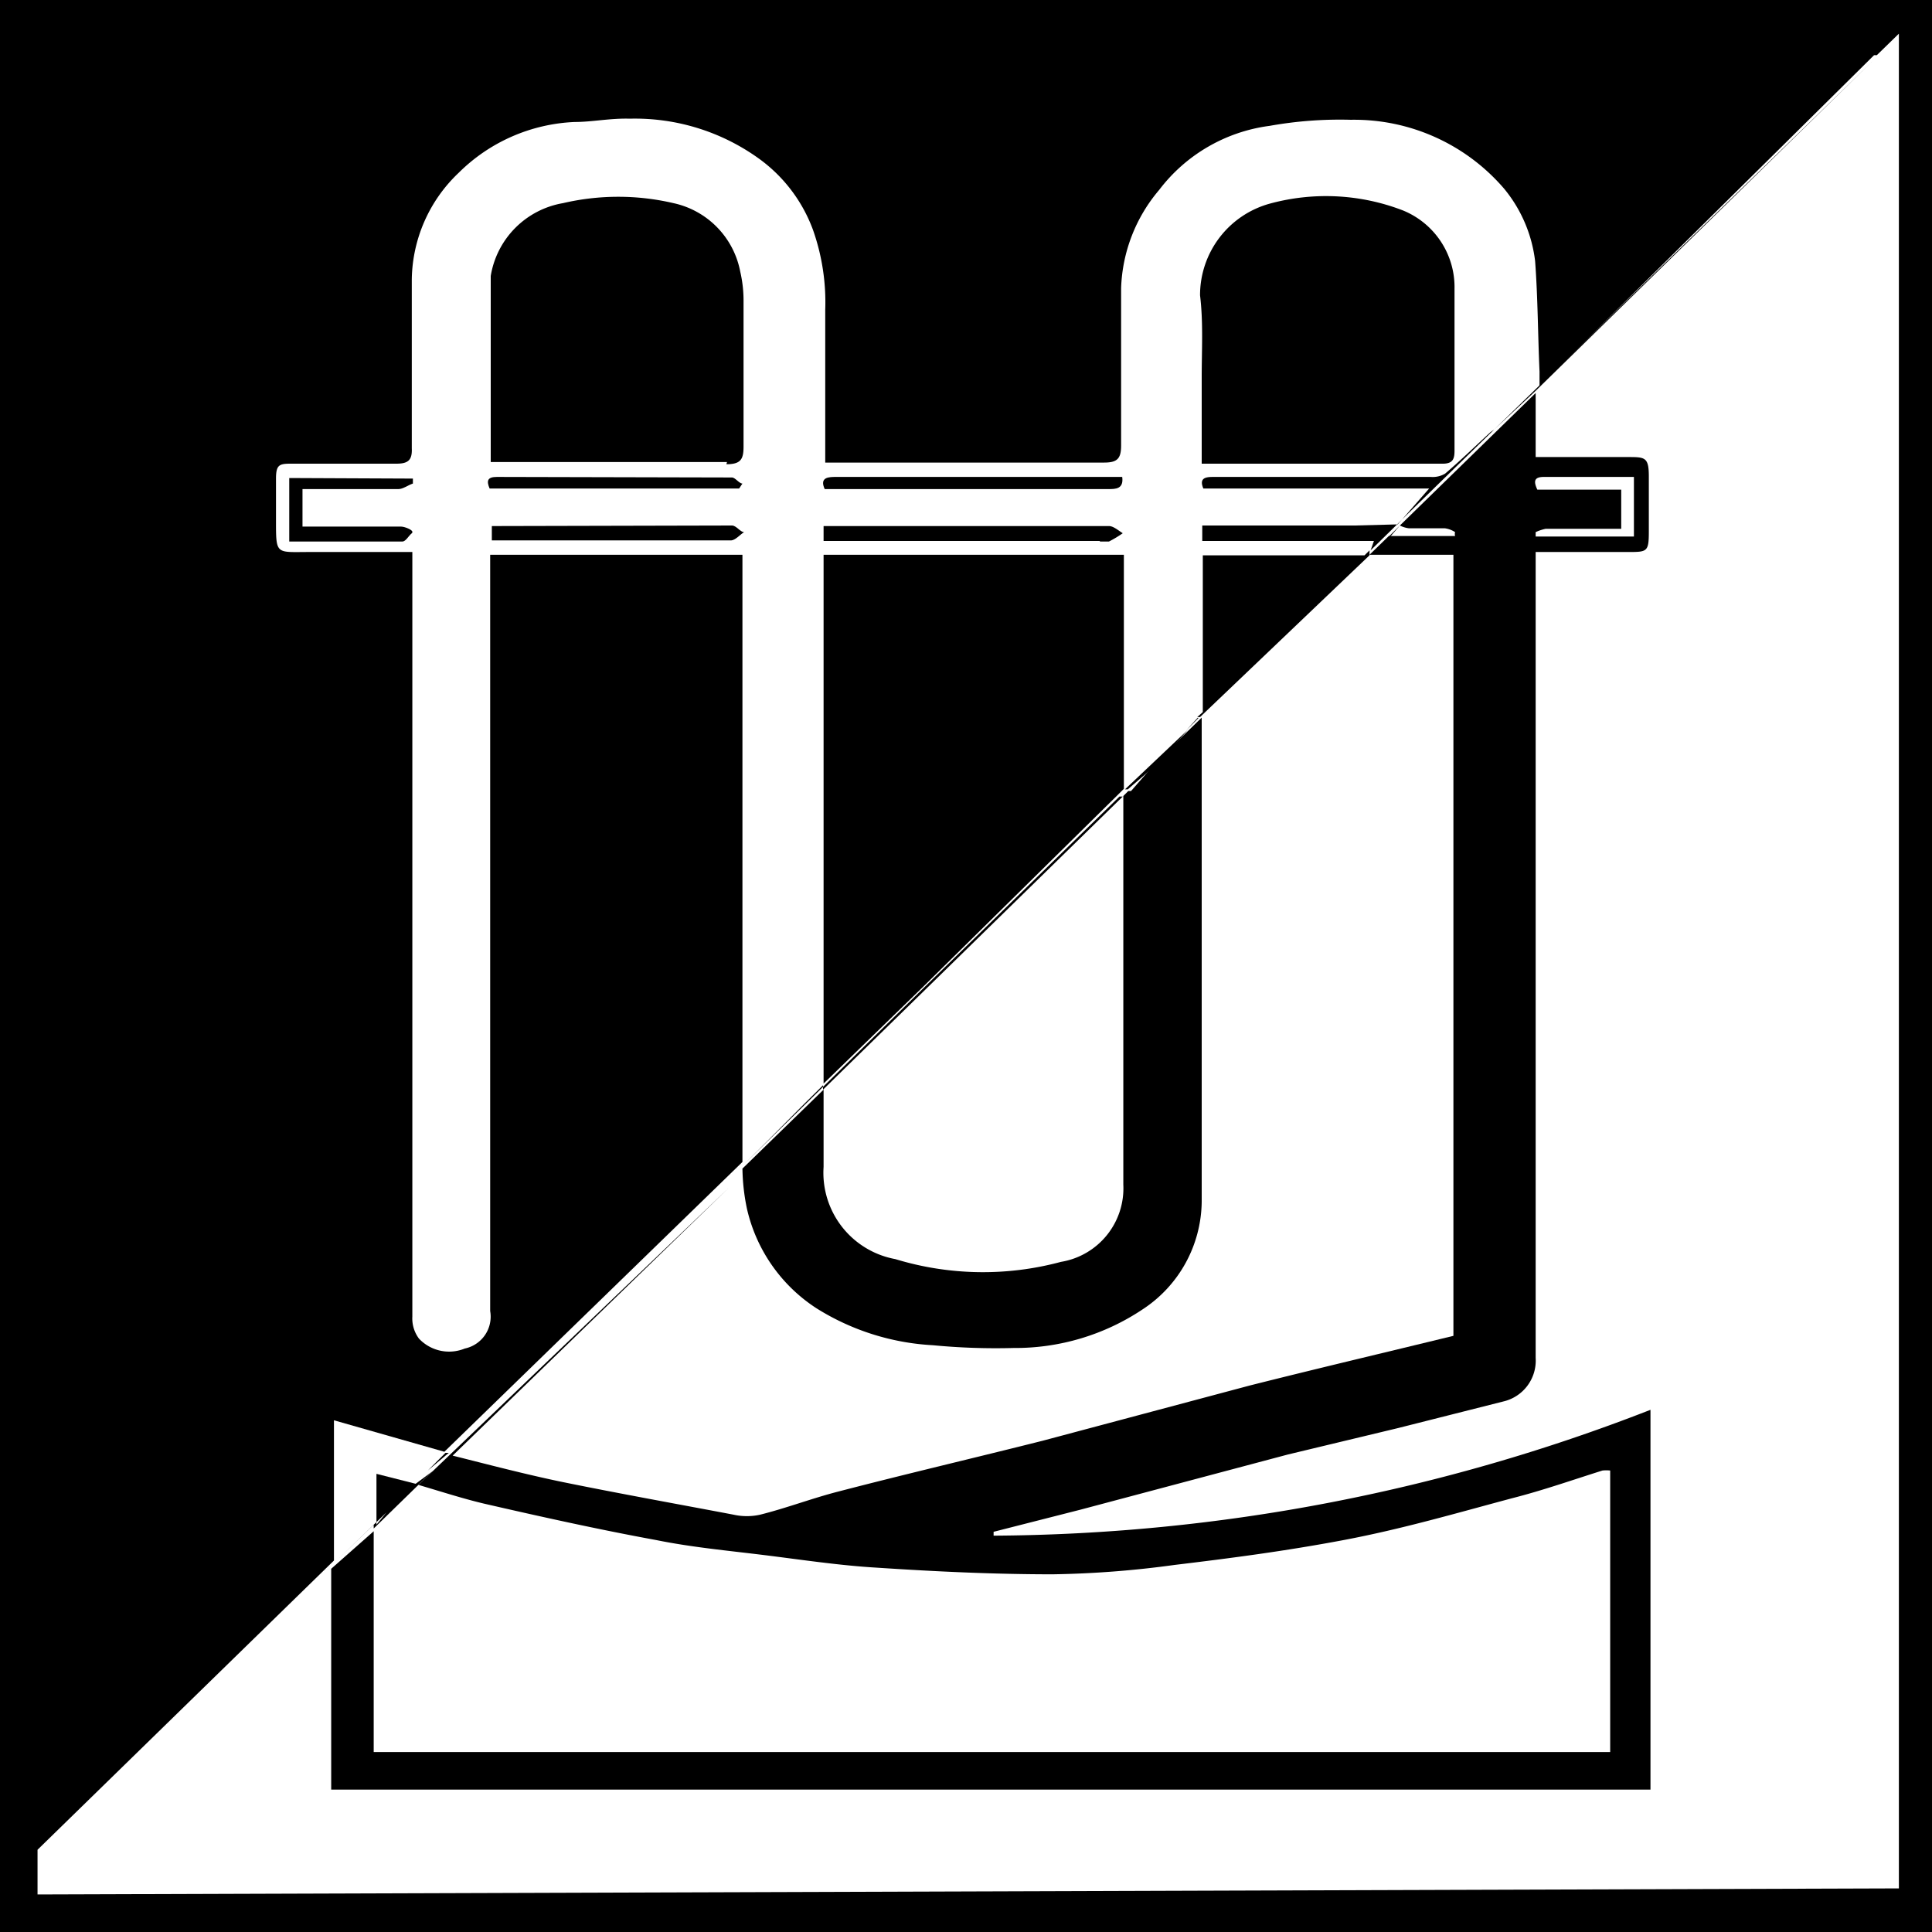
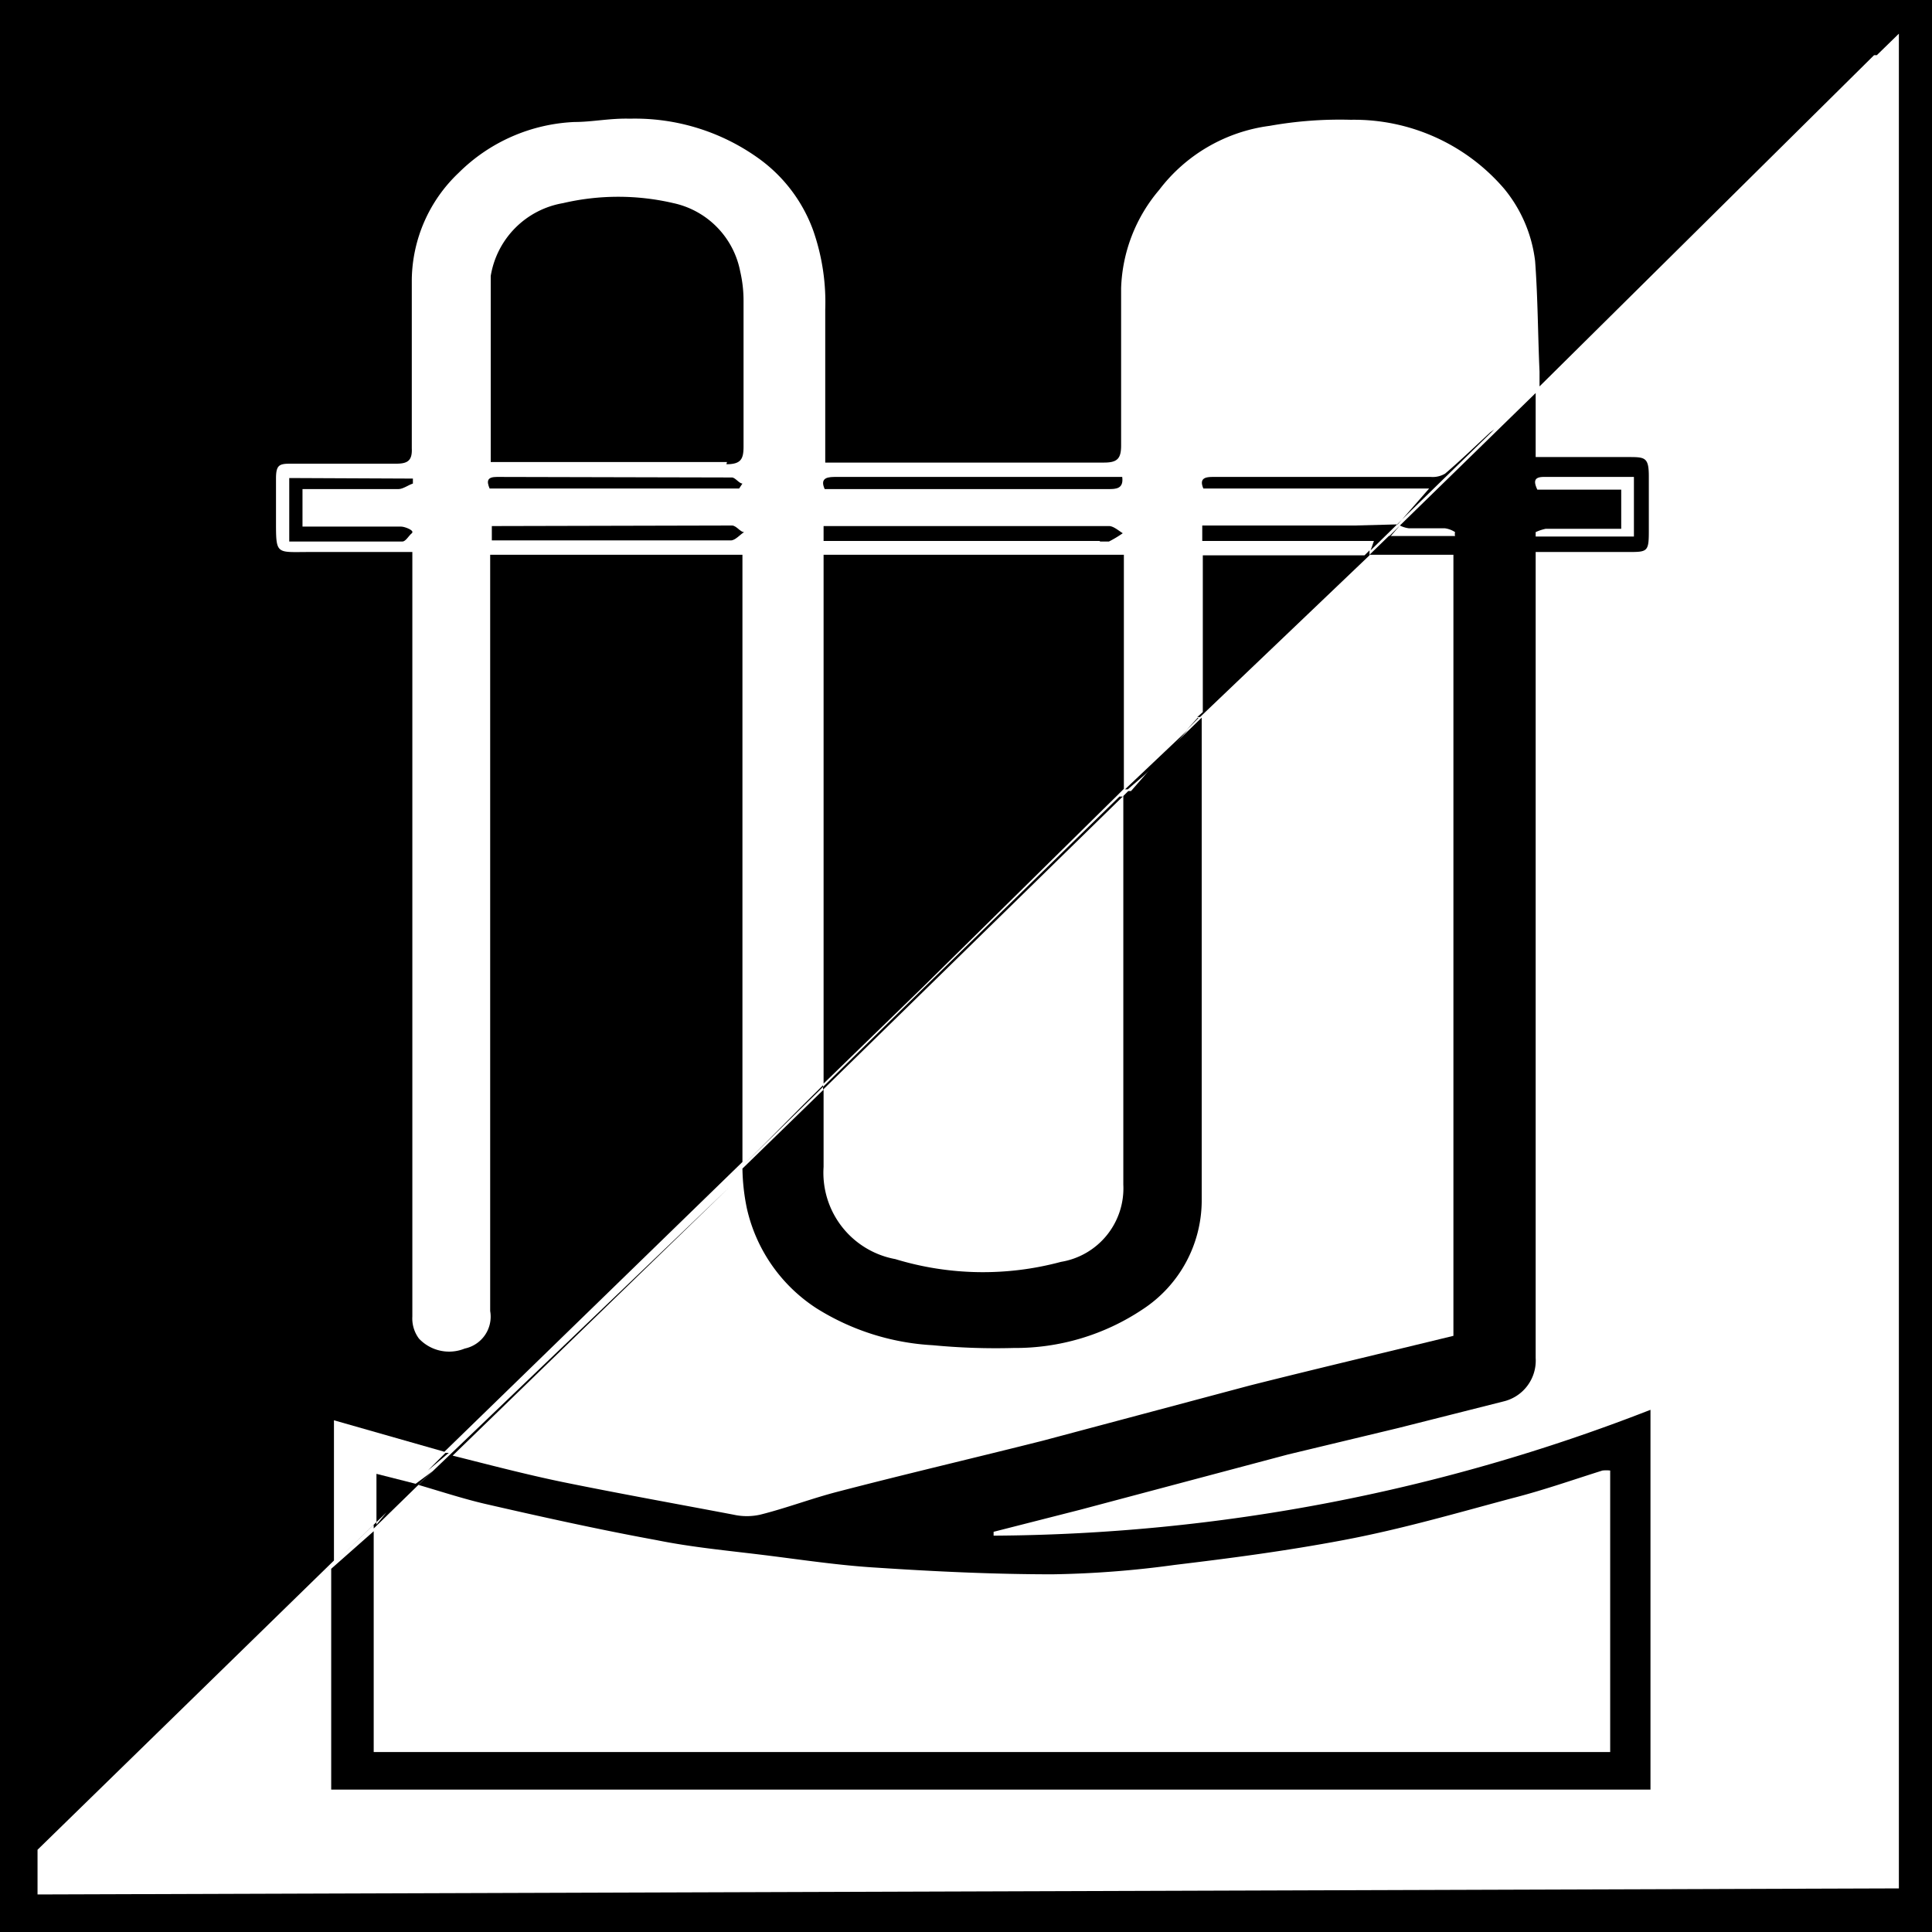
<svg xmlns="http://www.w3.org/2000/svg" id="Warstwa_1" data-name="Warstwa 1" viewBox="0 0 35 35">
  <defs>
    <style>.cls-1{fill-rule:evenodd;}</style>
  </defs>
  <path class="cls-1" d="M0,0V35H35V0ZM.68,34.32v-.81l5.37-5.24V25.73l2,.57,5.4-5.25v-11H8.88v13.7a.59.59,0,0,1-.46.68.75.75,0,0,1-.83-.18.61.61,0,0,1-.12-.4q0-5.18,0-10.35V10H5.61C5,10,5,10.06,5,9.44c0-.26,0-.52,0-.77s.06-.27.27-.27H7.18c.21,0,.29-.06.28-.28,0-1,0-2,0-3.06a2.71,2.71,0,0,1,.85-1.93,3.17,3.17,0,0,1,2.1-.92c.32,0,.64-.07,1-.06a3.84,3.84,0,0,1,2.32.71,2.77,2.77,0,0,1,1,1.31,3.94,3.94,0,0,1,.22,1.44c0,.82,0,1.64,0,2.47v.3H20c.24,0,.31-.07.31-.31,0-.95,0-1.9,0-2.85A2.89,2.89,0,0,1,21,3.44a3,3,0,0,1,2-1.16,7.23,7.23,0,0,1,1.47-.11,3.58,3.58,0,0,1,2.78,1.25,2.53,2.53,0,0,1,.56,1.31c.05.67.05,1.34.08,2V7l6.06-6,.05,0,.4-.39v33.6Z" />
  <path class="cls-1" d="M13.44,21.17l-.32.31.32-.31Z" />
  <path class="cls-1" d="M1.08,33.24,6,28.42v0Z" />
  <path class="cls-1" d="M6.77,27.62v.07l.81-.79,0,0h0l.26-.25-.31.23-.71-.18v.92L7,27.4l-.9.87h0Z" />
  <path class="cls-1" d="M25.16,9.72l.2-.2,0,0-.19.22Z" />
  <path class="cls-1" d="M25.32,9.5l.08-.09-.09.09Z" />
  <path class="cls-1" d="M20.36,14.29V10.05H14.92v9.58l1.82-1.77,3.52-3.47h0l.1-.1Z" />
  <polygon class="cls-1" points="25.32 9.5 25.32 9.5 25.32 9.5 25.32 9.5" />
  <path class="cls-1" d="M24.54,9.52H21.78V9.8h3.11l-.06.17.48-.47Z" />
  <path class="cls-1" d="M27,7.83c-.27.25-.54.51-.82.75a.44.44,0,0,1-.26.06H22c-.13,0-.29,0-.2.21h4.09l-.49.56,1.67-1.63Z" />
  <path class="cls-1" d="M21.7,13l-.21.23.22-.22Z" />
  <path class="cls-1" d="M25.52,9.57h.65a.44.44,0,0,1,.19.07.14.14,0,0,0,0,.07H25.16l-.35.34h1.52V24.2c-1.23.3-2.46.59-3.69.9l-3.75,1c-1.23.31-2.47.6-3.7.92-.47.12-.94.3-1.42.42a1.11,1.11,0,0,1-.48,0c-1-.19-2.06-.38-3.09-.59-.68-.14-1.36-.32-2-.48l5-4.85L7.58,26.9c.44.13.81.25,1.19.34,1,.23,2.08.47,3.12.66.64.13,1.29.19,1.94.27s1.37.19,2.06.23c1.06.07,2.12.12,3.18.12a18.11,18.11,0,0,0,2.21-.17c1-.12,2-.25,3.06-.45s2.05-.49,3.06-.76c.55-.14,1.09-.33,1.63-.5a.65.65,0,0,1,.14,0v5.1H6.77v-4L6,28.42v4H29.9V25.54A33.2,33.2,0,0,1,18,27.82v-.07l1.57-.4,3.76-1,2-.48,1.9-.48a.76.76,0,0,0,.59-.79V10h1.67c.35,0,.38,0,.38-.37s0-.65,0-1-.07-.35-.38-.35H27.82V7.12l-2.46,2.4A.49.49,0,0,0,25.52,9.57Zm2.33-.7c-.07-.15-.06-.23.12-.23H29.6V9.72H27.82l0-.08A.83.83,0,0,1,28,9.58h1.37V8.87Z" />
-   <path class="cls-1" d="M27.82,7.08v0l6.13-6,0,0L27.07,7.78Z" />
  <path class="cls-1" d="M24.81,10.06h0l0-.09-.09.09-.21,0H21.79v2.84l0,0-.1.09.05,0Z" />
  <path class="cls-1" d="M14.79,23.7a4.41,4.41,0,0,0,2.11.67,11.94,11.94,0,0,0,1.46.05,4.15,4.15,0,0,0,2.34-.7,2.36,2.36,0,0,0,1.07-1.95V13h0l-.79.77-.49.56-.05,0-.09.09h0v.26c0,2.26,0,4.52,0,6.78a1.35,1.35,0,0,1-1.13,1.4,5.44,5.44,0,0,1-3-.05,1.59,1.59,0,0,1-1.3-1.67V19.74l-1.47,1.43a3.78,3.78,0,0,0,.08.72A2.92,2.92,0,0,0,14.79,23.7Z" />
  <path class="cls-1" d="M21,13.81l.52-.59L20.38,14.3l.05,0Z" />
  <path class="cls-1" d="M14.91,19.66v.08l5.43-5.31-.06,0-3.54,3.46-1.82,1.79v0l-1.45,1.42v0C14,20.58,14.41,20.15,14.91,19.66Z" />
  <path class="cls-1" d="M8.13,26.32l-.06,0-.32.32Z" />
  <path class="cls-1" d="M13.16,8.41c.26,0,.31-.09.31-.32,0-.88,0-1.76,0-2.64a2.33,2.33,0,0,0-.06-.53,1.57,1.57,0,0,0-1.21-1.24,4.4,4.4,0,0,0-2,0A1.6,1.6,0,0,0,8.89,5c0,1.11,0,2.23,0,3.37h4.28Z" />
-   <path class="cls-1" d="M21.77,6.84V8.4h4.37c.19,0,.21-.1.21-.24,0-1,0-1.95,0-2.93a1.5,1.5,0,0,0-.94-1.42A3.87,3.87,0,0,0,23,3.69a1.72,1.72,0,0,0-1.26,1.66C21.8,5.84,21.77,6.34,21.77,6.84Z" />
  <path class="cls-1" d="M19.93,9.81c.06,0,.12,0,.16,0a2.07,2.07,0,0,0,.25-.15c-.08-.05-.17-.13-.25-.13H14.92v.27h5Z" />
  <path class="cls-1" d="M9,9.53l-.09,0v.26h4.33c.08,0,.16-.1.24-.15-.07,0-.14-.12-.22-.12Z" />
  <path class="cls-1" d="M5.24,8.66V9.81H7.29c.06,0,.11-.1.17-.15s-.13-.12-.19-.12H5.48V8.86H7.22c.08,0,.17-.07.26-.1l0-.09Z" />
  <path class="cls-1" d="M17.27,8.86h2.81c.13,0,.28,0,.25-.22H15.15c-.13,0-.31,0-.21.22Z" />
  <path class="cls-1" d="M9,8.64c-.17,0-.19.07-.13.21h4.52l.06-.09c-.06,0-.13-.11-.19-.11Z" />
</svg>